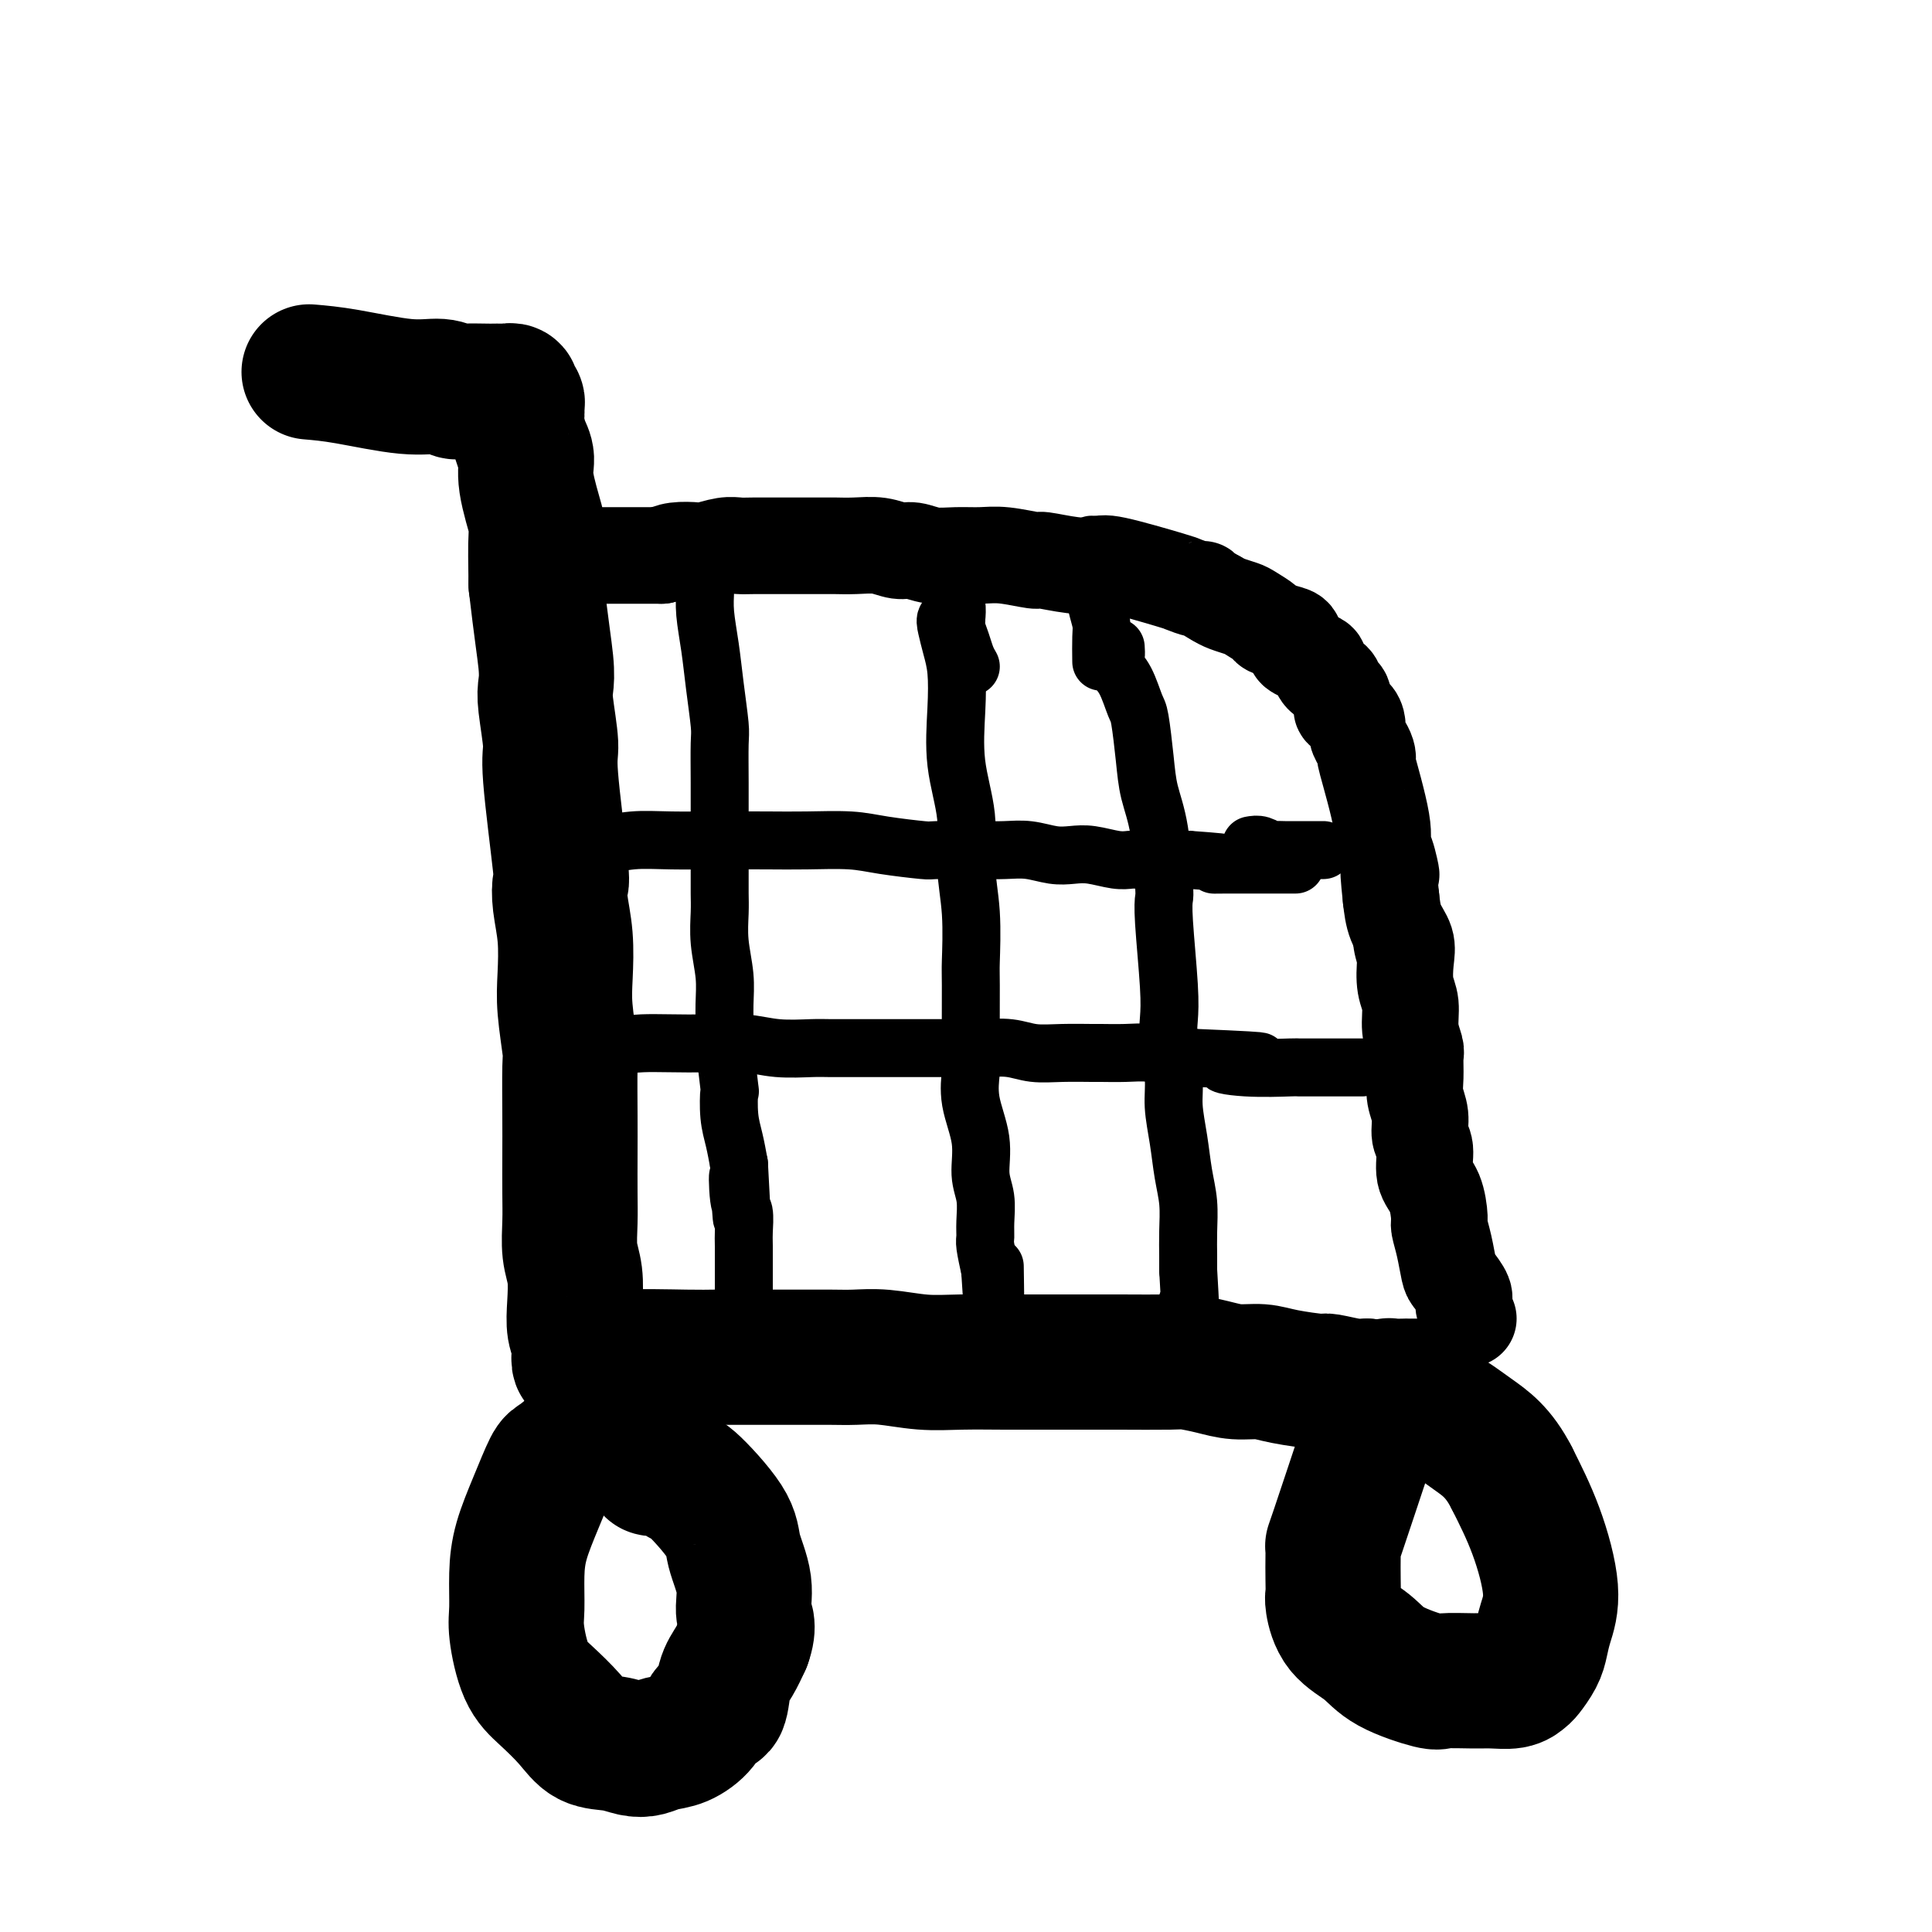
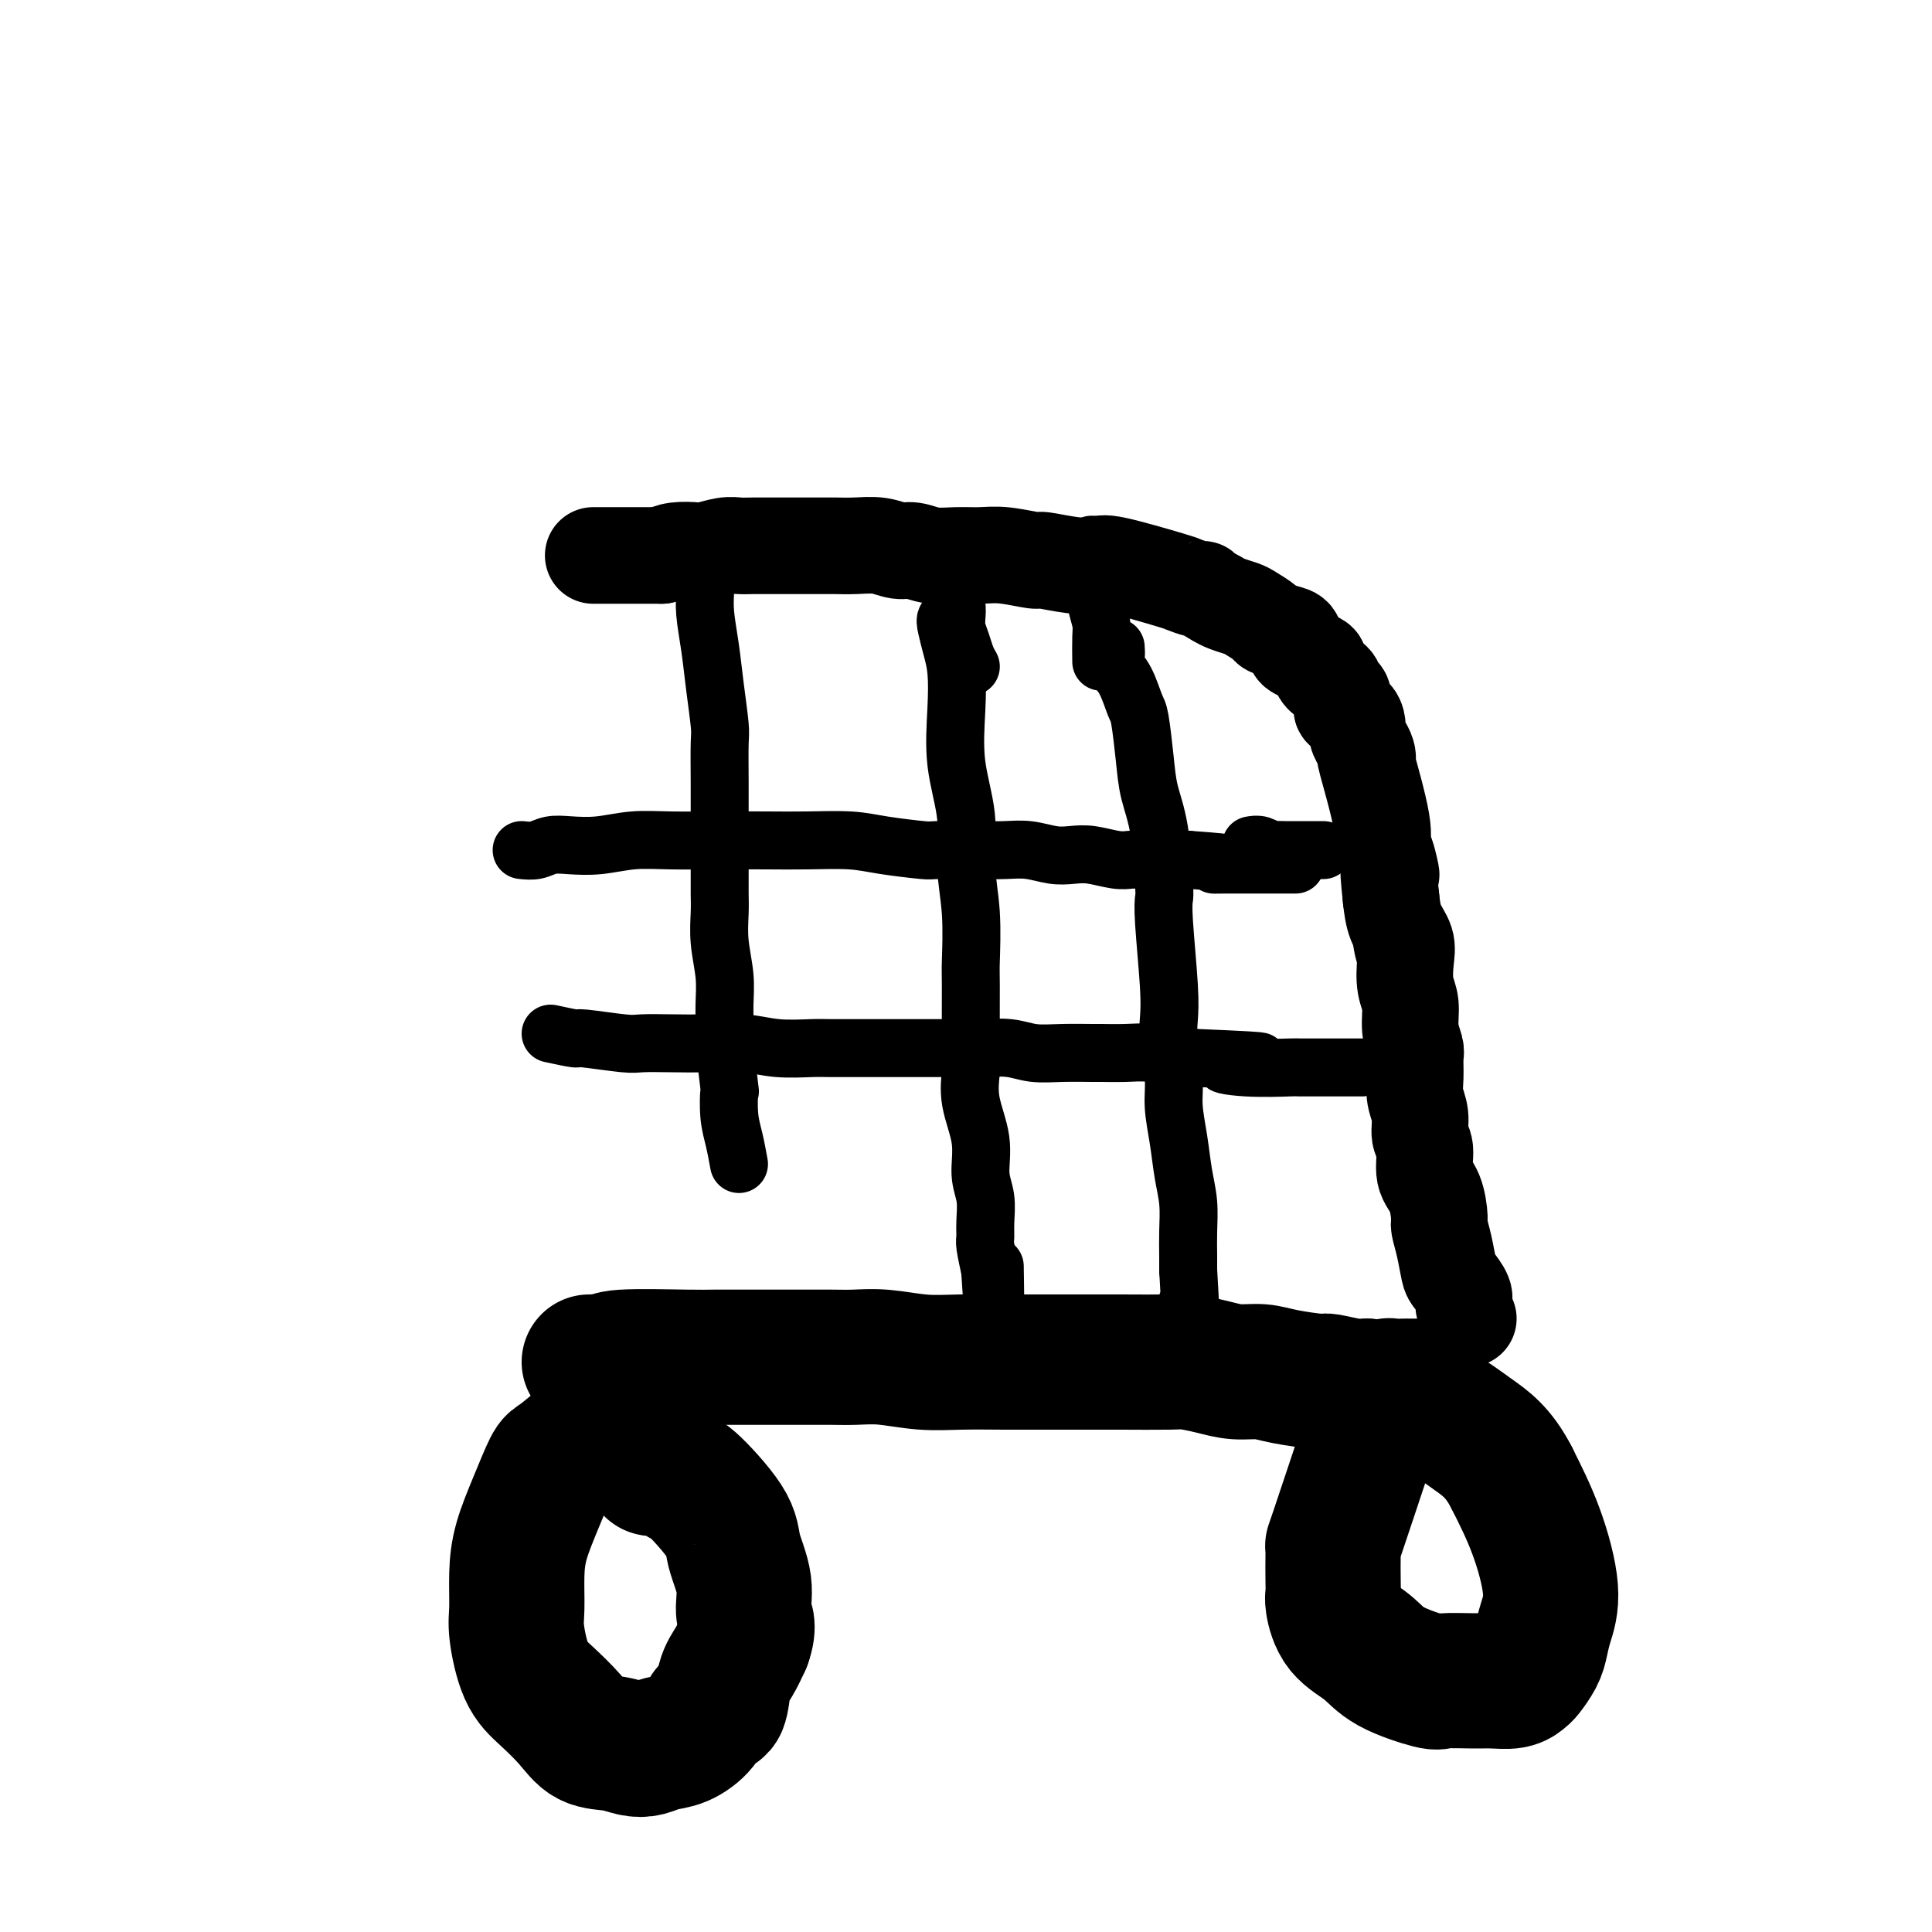
<svg xmlns="http://www.w3.org/2000/svg" viewBox="0 0 400 400" version="1.1">
  <g fill="none" stroke="#000000" stroke-width="28" stroke-linecap="round" stroke-linejoin="round">
-     <path d="M64,77c2.212,0.188 4.424,0.376 8,1c3.576,0.624 8.518,1.684 12,2c3.482,0.316 5.506,-0.111 7,0c1.494,0.111 2.460,0.762 3,1c0.540,0.238 0.655,0.064 2,0c1.345,-0.064 3.919,-0.018 5,0c1.081,0.018 0.668,0.009 1,0c0.332,-0.009 1.410,-0.016 2,0c0.590,0.016 0.693,0.056 1,0c0.307,-0.056 0.818,-0.208 1,0c0.182,0.208 0.035,0.777 0,1c-0.035,0.223 0.043,0.101 0,0c-0.043,-0.101 -0.208,-0.182 0,0c0.208,0.182 0.787,0.627 1,1c0.213,0.373 0.060,0.673 0,1c-0.060,0.327 -0.026,0.681 0,1c0.026,0.319 0.043,0.604 0,1c-0.043,0.396 -0.148,0.902 0,2c0.148,1.098 0.547,2.788 1,4c0.453,1.212 0.958,1.946 1,3c0.042,1.054 -0.381,2.427 0,5c0.381,2.573 1.564,6.347 2,8c0.436,1.653 0.125,1.187 0,3c-0.125,1.813 -0.062,5.907 0,10" />
-     <path d="M111,121c1.067,9.232 1.734,13.312 2,16c0.266,2.688 0.131,3.982 0,5c-0.131,1.018 -0.259,1.759 0,4c0.259,2.241 0.906,5.983 1,8c0.094,2.017 -0.363,2.308 0,7c0.363,4.692 1.548,13.786 2,18c0.452,4.214 0.173,3.547 0,4c-0.173,0.453 -0.239,2.027 0,4c0.239,1.973 0.782,4.346 1,7c0.218,2.654 0.111,5.590 0,8c-0.111,2.410 -0.226,4.294 0,7c0.226,2.706 0.793,6.235 1,8c0.207,1.765 0.056,1.765 0,4c-0.056,2.235 -0.016,6.705 0,10c0.016,3.295 0.008,5.415 0,8c-0.008,2.585 -0.016,5.635 0,8c0.016,2.365 0.056,4.044 0,6c-0.056,1.956 -0.207,4.191 0,6c0.207,1.809 0.774,3.194 1,5c0.226,1.806 0.112,4.032 0,6c-0.112,1.968 -0.222,3.676 0,5c0.222,1.324 0.777,2.264 1,3c0.223,0.736 0.115,1.269 0,2c-0.115,0.731 -0.237,1.660 0,2c0.237,0.340 0.833,0.092 1,0c0.167,-0.092 -0.095,-0.026 0,0c0.095,0.026 0.548,0.013 1,0" />
    <path d="M122,282c0.873,1.087 1.557,0.305 2,0c0.443,-0.305 0.647,-0.134 1,0c0.353,0.134 0.855,0.232 1,0c0.145,-0.232 -0.066,-0.794 3,-1c3.066,-0.206 9.410,-0.055 13,0c3.590,0.055 4.426,0.015 6,0c1.574,-0.015 3.887,-0.004 6,0c2.113,0.004 4.027,0.001 6,0c1.973,-0.001 4.005,-0.001 5,0c0.995,0.001 0.952,0.004 2,0c1.048,-0.004 3.186,-0.015 5,0c1.814,0.015 3.305,0.057 5,0c1.695,-0.057 3.595,-0.211 6,0c2.405,0.211 5.316,0.789 8,1c2.684,0.211 5.140,0.057 8,0c2.860,-0.057 6.125,-0.015 9,0c2.875,0.015 5.362,0.004 8,0c2.638,-0.004 5.428,-0.002 7,0c1.572,0.002 1.925,0.003 3,0c1.075,-0.003 2.873,-0.011 6,0c3.127,0.011 7.582,0.041 10,0c2.418,-0.041 2.800,-0.152 4,0c1.200,0.152 3.219,0.567 5,1c1.781,0.433 3.324,0.886 5,1c1.676,0.114 3.485,-0.109 5,0c1.515,0.109 2.738,0.551 5,1c2.262,0.449 5.565,0.904 7,1c1.435,0.096 1.002,-0.166 2,0c0.998,0.166 3.428,0.762 5,1c1.572,0.238 2.286,0.119 3,0" />
    <path d="M283,287c6.906,0.774 5.671,0.207 5,0c-0.671,-0.207 -0.779,-0.056 0,0c0.779,0.056 2.443,0.015 3,0c0.557,-0.015 0.005,-0.004 0,0c-0.005,0.004 0.537,0.001 1,0c0.463,-0.001 0.847,-0.000 1,0c0.153,0.000 0.077,0.000 0,0" />
    <path d="M131,295c-0.620,0.060 -1.239,0.120 -2,0c-0.761,-0.120 -1.662,-0.419 -3,0c-1.338,0.419 -3.111,1.555 -5,3c-1.889,1.445 -3.893,3.199 -5,4c-1.107,0.801 -1.315,0.651 -2,2c-0.685,1.349 -1.845,4.198 -3,7c-1.155,2.802 -2.305,5.558 -3,8c-0.695,2.442 -0.936,4.571 -1,7c-0.064,2.429 0.047,5.160 0,7c-0.047,1.840 -0.254,2.791 0,5c0.254,2.209 0.970,5.677 2,8c1.030,2.323 2.376,3.502 4,5c1.624,1.498 3.526,3.316 5,5c1.474,1.684 2.519,3.232 4,4c1.481,0.768 3.399,0.754 5,1c1.601,0.246 2.884,0.751 4,1c1.116,0.249 2.066,0.241 3,0c0.934,-0.241 1.851,-0.715 3,-1c1.149,-0.285 2.531,-0.379 4,-1c1.469,-0.621 3.027,-1.768 4,-3c0.973,-1.232 1.363,-2.548 2,-3c0.637,-0.452 1.521,-0.039 2,-1c0.479,-0.961 0.552,-3.297 1,-5c0.448,-1.703 1.271,-2.772 2,-4c0.729,-1.228 1.365,-2.614 2,-4" />
    <path d="M154,340c1.361,-3.722 0.263,-4.526 0,-6c-0.263,-1.474 0.309,-3.619 0,-6c-0.309,-2.381 -1.499,-4.999 -2,-7c-0.501,-2.001 -0.313,-3.384 -2,-6c-1.687,-2.616 -5.251,-6.466 -7,-8c-1.749,-1.534 -1.684,-0.751 -2,-1c-0.316,-0.249 -1.012,-1.531 -2,-2c-0.988,-0.469 -2.266,-0.126 -3,0c-0.734,0.126 -0.924,0.036 -1,0c-0.076,-0.036 -0.038,-0.018 0,0" />
    <path d="M284,296c-2.845,8.562 -5.690,17.124 -7,21c-1.310,3.876 -1.084,3.066 -1,3c0.084,-0.066 0.026,0.611 0,2c-0.026,1.389 -0.019,3.491 0,5c0.019,1.509 0.051,2.427 0,3c-0.051,0.573 -0.185,0.802 0,2c0.185,1.198 0.689,3.365 2,5c1.311,1.635 3.429,2.740 5,4c1.571,1.260 2.597,2.677 5,4c2.403,1.323 6.184,2.551 8,3c1.816,0.449 1.667,0.117 3,0c1.333,-0.117 4.149,-0.019 6,0c1.851,0.019 2.737,-0.043 4,0c1.263,0.043 2.902,0.189 4,0c1.098,-0.189 1.655,-0.713 2,-1c0.345,-0.287 0.476,-0.339 1,-1c0.524,-0.661 1.439,-1.933 2,-3c0.561,-1.067 0.766,-1.930 1,-3c0.234,-1.070 0.496,-2.349 1,-4c0.504,-1.651 1.251,-3.675 1,-7c-0.251,-3.325 -1.500,-7.950 -3,-12c-1.500,-4.050 -3.250,-7.525 -5,-11" />
    <path d="M313,306c-2.721,-5.354 -5.525,-7.238 -8,-9c-2.475,-1.762 -4.622,-3.400 -6,-4c-1.378,-0.600 -1.986,-0.162 -3,0c-1.014,0.162 -2.432,0.046 -3,0c-0.568,-0.046 -0.284,-0.023 0,0" />
  </g>
  <g fill="none" stroke="#000000" stroke-width="6" stroke-linecap="round" stroke-linejoin="round">
    <path d="M116,116c0.326,-0.423 0.652,-0.845 2,-1c1.348,-0.155 3.718,-0.042 6,0c2.282,0.042 4.475,0.011 6,0c1.525,-0.011 2.383,-0.004 4,0c1.617,0.004 3.995,0.004 7,0c3.005,-0.004 6.639,-0.011 10,0c3.361,0.011 6.450,0.041 10,0c3.550,-0.041 7.563,-0.153 11,0c3.437,0.153 6.300,0.570 9,1c2.700,0.430 5.238,0.872 8,1c2.762,0.128 5.749,-0.059 9,0c3.251,0.059 6.768,0.362 10,1c3.232,0.638 6.181,1.609 8,2c1.819,0.391 2.507,0.202 4,0c1.493,-0.202 3.789,-0.416 6,0c2.211,0.416 4.336,1.464 7,2c2.664,0.536 5.865,0.561 8,1c2.135,0.439 3.202,1.291 5,2c1.798,0.709 4.325,1.274 6,2c1.675,0.726 2.498,1.612 4,2c1.502,0.388 3.684,0.278 5,1c1.316,0.722 1.765,2.276 2,3c0.235,0.724 0.256,0.618 1,1c0.744,0.382 2.213,1.252 3,2c0.787,0.748 0.894,1.374 1,2" />
    <path d="M268,138c1.715,2.309 2.502,4.081 3,5c0.498,0.919 0.707,0.984 1,2c0.293,1.016 0.671,2.983 1,4c0.329,1.017 0.609,1.085 2,5c1.391,3.915 3.893,11.679 5,15c1.107,3.321 0.818,2.200 1,3c0.182,0.800 0.835,3.521 1,5c0.165,1.479 -0.158,1.717 0,3c0.158,1.283 0.798,3.613 1,6c0.202,2.387 -0.033,4.832 0,7c0.033,2.168 0.333,4.059 1,6c0.667,1.941 1.699,3.931 2,6c0.301,2.069 -0.129,4.215 0,6c0.129,1.785 0.818,3.207 1,5c0.182,1.793 -0.145,3.955 0,5c0.145,1.045 0.760,0.971 1,2c0.240,1.029 0.106,3.159 0,5c-0.106,1.841 -0.183,3.391 0,5c0.183,1.609 0.628,3.276 1,5c0.372,1.724 0.672,3.504 1,5c0.328,1.496 0.684,2.708 1,4c0.316,1.292 0.592,2.663 1,4c0.408,1.337 0.950,2.640 1,4c0.050,1.360 -0.390,2.775 0,4c0.390,1.225 1.611,2.259 2,3c0.389,0.741 -0.053,1.190 0,2c0.053,0.810 0.602,1.980 1,3c0.398,1.020 0.646,1.890 1,3c0.354,1.110 0.816,2.460 1,3c0.184,0.540 0.092,0.270 0,0" />
    <path d="M298,273c1.548,7.095 0.417,4.833 0,4c-0.417,-0.833 -0.119,-0.238 0,0c0.119,0.238 0.060,0.119 0,0" />
  </g>
  <g fill="none" stroke="#000000" stroke-width="12" stroke-linecap="round" stroke-linejoin="round">
    <path d="M146,117c0.024,1.710 0.049,3.421 0,5c-0.049,1.579 -0.171,3.027 0,5c0.171,1.973 0.634,4.471 1,7c0.366,2.529 0.634,5.088 1,8c0.366,2.912 0.830,6.178 1,8c0.170,1.822 0.046,2.199 0,4c-0.046,1.801 -0.012,5.027 0,8c0.012,2.973 0.004,5.693 0,8c-0.004,2.307 -0.002,4.200 0,6c0.002,1.800 0.004,3.505 0,5c-0.004,1.495 -0.015,2.779 0,4c0.015,1.221 0.057,2.380 0,4c-0.057,1.620 -0.212,3.700 0,6c0.212,2.300 0.793,4.818 1,7c0.207,2.182 0.042,4.027 0,6c-0.042,1.973 0.041,4.074 0,5c-0.041,0.926 -0.204,0.676 0,3c0.204,2.324 0.776,7.222 1,9c0.224,1.778 0.101,0.435 0,1c-0.101,0.565 -0.181,3.037 0,5c0.181,1.963 0.623,3.418 1,5c0.377,1.582 0.688,3.291 1,5" />
-     <path d="M153,241c1.099,19.940 0.347,7.790 0,4c-0.347,-3.790 -0.289,0.781 0,3c0.289,2.219 0.810,2.085 1,3c0.190,0.915 0.051,2.879 0,4c-0.051,1.121 -0.014,1.400 0,3c0.014,1.600 0.004,4.523 0,6c-0.004,1.477 -0.001,1.509 0,2c0.001,0.491 0.001,1.441 0,2c-0.001,0.559 -0.001,0.728 0,1c0.001,0.272 0.004,0.647 0,1c-0.004,0.353 -0.015,0.683 0,1c0.015,0.317 0.056,0.621 0,1c-0.056,0.379 -0.207,0.833 0,1c0.207,0.167 0.774,0.048 1,0c0.226,-0.048 0.113,-0.024 0,0" />
    <path d="M198,128c-0.823,-0.133 -1.646,-0.267 -2,0c-0.354,0.267 -0.241,0.934 0,2c0.241,1.066 0.608,2.532 1,4c0.392,1.468 0.808,2.938 1,5c0.192,2.062 0.160,4.717 0,8c-0.160,3.283 -0.449,7.195 0,11c0.449,3.805 1.637,7.502 2,11c0.363,3.498 -0.099,6.797 0,10c0.099,3.203 0.759,6.312 1,10c0.241,3.688 0.062,7.957 0,10c-0.062,2.043 -0.009,1.860 0,5c0.009,3.140 -0.027,9.602 0,13c0.027,3.398 0.116,3.730 0,5c-0.116,1.270 -0.438,3.477 0,6c0.438,2.523 1.634,5.362 2,8c0.366,2.638 -0.099,5.075 0,7c0.099,1.925 0.761,3.339 1,5c0.239,1.661 0.054,3.569 0,5c-0.054,1.431 0.024,2.385 0,3c-0.024,0.615 -0.150,0.890 0,2c0.150,1.110 0.575,3.055 1,5" />
    <path d="M205,263c1.309,21.374 1.083,7.311 1,2c-0.083,-5.311 -0.022,-1.868 0,0c0.022,1.868 0.006,2.160 0,3c-0.006,0.840 -0.002,2.226 0,3c0.002,0.774 0.000,0.935 0,1c-0.000,0.065 -0.000,0.032 0,0" />
    <path d="M231,134c0.046,0.672 0.092,1.344 0,2c-0.092,0.656 -0.323,1.297 0,2c0.323,0.703 1.199,1.470 2,3c0.801,1.530 1.528,3.823 2,5c0.472,1.177 0.691,1.236 1,3c0.309,1.764 0.710,5.231 1,8c0.290,2.769 0.469,4.840 1,7c0.531,2.160 1.414,4.408 2,8c0.586,3.592 0.875,8.529 1,11c0.125,2.471 0.085,2.475 0,3c-0.085,0.525 -0.215,1.570 0,5c0.215,3.430 0.775,9.244 1,13c0.225,3.756 0.116,5.454 0,7c-0.116,1.546 -0.239,2.940 0,5c0.239,2.060 0.838,4.787 1,7c0.162,2.213 -0.114,3.914 0,6c0.114,2.086 0.619,4.557 1,7c0.381,2.443 0.638,4.856 1,7c0.362,2.144 0.829,4.018 1,6c0.171,1.982 0.046,4.072 0,6c-0.046,1.928 -0.013,3.694 0,5c0.013,1.306 0.007,2.153 0,3" />
    <path d="M246,263c0.928,15.524 0.249,8.833 0,7c-0.249,-1.833 -0.067,1.191 0,3c0.067,1.809 0.018,2.402 0,3c-0.018,0.598 -0.005,1.199 0,3c0.005,1.801 0.001,4.800 0,6c-0.001,1.200 -0.001,0.600 0,0" />
    <path d="M201,138c-0.339,-0.585 -0.679,-1.171 -1,-2c-0.321,-0.829 -0.625,-1.903 -1,-3c-0.375,-1.097 -0.822,-2.218 -1,-3c-0.178,-0.782 -0.086,-1.225 0,-2c0.086,-0.775 0.167,-1.881 0,-3c-0.167,-1.119 -0.581,-2.251 -1,-3c-0.419,-0.749 -0.844,-1.115 -1,-2c-0.156,-0.885 -0.042,-2.289 0,-3c0.042,-0.711 0.011,-0.730 0,-1c-0.011,-0.270 -0.003,-0.791 0,-1c0.003,-0.209 0.002,-0.104 0,0" />
    <path d="M228,137c-0.022,-1.852 -0.044,-3.704 0,-5c0.044,-1.296 0.155,-2.036 0,-3c-0.155,-0.964 -0.578,-2.151 -1,-4c-0.422,-1.849 -0.845,-4.359 -1,-5c-0.155,-0.641 -0.041,0.588 0,0c0.041,-0.588 0.011,-2.993 0,-4c-0.011,-1.007 -0.003,-0.617 0,-1c0.003,-0.383 0.001,-1.538 0,-2c-0.001,-0.462 -0.000,-0.231 0,0" />
    <path d="M108,176c1.013,0.111 2.026,0.222 3,0c0.974,-0.222 1.910,-0.777 3,-1c1.090,-0.223 2.332,-0.112 4,0c1.668,0.112 3.760,0.226 6,0c2.240,-0.226 4.629,-0.792 7,-1c2.371,-0.208 4.723,-0.056 8,0c3.277,0.056 7.478,0.018 11,0c3.522,-0.018 6.366,-0.015 9,0c2.634,0.015 5.057,0.043 8,0c2.943,-0.043 6.407,-0.155 9,0c2.593,0.155 4.314,0.578 7,1c2.686,0.422 6.338,0.844 8,1c1.662,0.156 1.333,0.045 3,0c1.667,-0.045 5.331,-0.026 8,0c2.669,0.026 4.344,0.059 6,0c1.656,-0.059 3.293,-0.208 5,0c1.707,0.208 3.483,0.774 5,1c1.517,0.226 2.775,0.113 4,0c1.225,-0.113 2.418,-0.226 4,0c1.582,0.226 3.553,0.793 5,1c1.447,0.207 2.368,0.056 3,0c0.632,-0.056 0.973,-0.015 2,0c1.027,0.015 2.738,0.004 4,0c1.262,-0.004 2.075,-0.001 3,0c0.925,0.001 1.963,0.001 3,0" />
    <path d="M246,178c12.159,0.845 7.557,0.959 6,1c-1.557,0.041 -0.070,0.011 2,0c2.070,-0.011 4.722,-0.003 6,0c1.278,0.003 1.183,0.001 1,0c-0.183,-0.001 -0.453,-0.000 0,0c0.453,0.000 1.628,0.000 2,0c0.372,-0.000 -0.060,-0.000 0,0c0.060,0.000 0.612,0.000 1,0c0.388,-0.000 0.612,-0.000 1,0c0.388,0.000 0.939,0.000 1,0c0.061,-0.000 -0.368,-0.000 0,0c0.368,0.000 1.534,0.000 2,0c0.466,-0.000 0.233,-0.000 0,0" />
    <path d="M259,175c0.636,-0.113 1.273,-0.226 2,0c0.727,0.226 1.546,0.793 2,1c0.454,0.207 0.545,0.056 1,0c0.455,-0.056 1.275,-0.015 2,0c0.725,0.015 1.356,0.004 2,0c0.644,-0.004 1.301,-0.001 2,0c0.699,0.001 1.442,0.000 2,0c0.558,-0.000 0.933,-0.000 1,0c0.067,0.000 -0.174,0.000 0,0c0.174,-0.000 0.764,-0.000 1,0c0.236,0.000 0.118,0.000 0,0" />
    <path d="M114,214c2.107,0.453 4.214,0.906 5,1c0.786,0.094 0.251,-0.171 2,0c1.749,0.171 5.782,0.777 8,1c2.218,0.223 2.621,0.064 4,0c1.379,-0.064 3.734,-0.031 6,0c2.266,0.031 4.442,0.061 7,0c2.558,-0.061 5.499,-0.212 8,0c2.501,0.212 4.564,0.789 7,1c2.436,0.211 5.245,0.057 7,0c1.755,-0.057 2.456,-0.015 4,0c1.544,0.015 3.930,0.004 6,0c2.070,-0.004 3.824,-0.002 6,0c2.176,0.002 4.776,0.004 7,0c2.224,-0.004 4.073,-0.015 6,0c1.927,0.015 3.932,0.057 6,0c2.068,-0.057 4.200,-0.211 6,0c1.800,0.211 3.268,0.789 5,1c1.732,0.211 3.729,0.056 6,0c2.271,-0.056 4.817,-0.011 6,0c1.183,0.011 1.005,-0.011 2,0c0.995,0.011 3.164,0.054 5,0c1.836,-0.054 3.341,-0.207 5,0c1.659,0.207 3.474,0.773 5,1c1.526,0.227 2.763,0.113 4,0" />
    <path d="M247,219c22.346,0.939 11.711,0.788 8,1c-3.711,0.212 -0.497,0.789 3,1c3.497,0.211 7.279,0.057 9,0c1.721,-0.057 1.381,-0.015 2,0c0.619,0.015 2.197,0.004 3,0c0.803,-0.004 0.831,-0.001 1,0c0.169,0.001 0.479,0.000 1,0c0.521,-0.000 1.254,-0.000 2,0c0.746,0.000 1.505,0.000 2,0c0.495,-0.000 0.725,-0.000 1,0c0.275,0.000 0.596,0.000 1,0c0.404,-0.000 0.892,-0.000 1,0c0.108,0.000 -0.163,0.000 0,0c0.163,-0.000 0.761,-0.000 1,0c0.239,0.000 0.120,0.000 0,0" />
  </g>
  <g fill="none" stroke="#000000" stroke-width="20" stroke-linecap="round" stroke-linejoin="round">
    <path d="M304,273c-0.477,-1.125 -0.954,-2.250 -1,-3c-0.046,-0.750 0.337,-1.126 0,-2c-0.337,-0.874 -1.396,-2.248 -2,-3c-0.604,-0.752 -0.752,-0.883 -1,-2c-0.248,-1.117 -0.596,-3.220 -1,-5c-0.404,-1.780 -0.864,-3.236 -1,-4c-0.136,-0.764 0.050,-0.836 0,-2c-0.050,-1.164 -0.338,-3.420 -1,-5c-0.662,-1.580 -1.698,-2.484 -2,-4c-0.302,-1.516 0.129,-3.643 0,-5c-0.129,-1.357 -0.820,-1.943 -1,-3c-0.180,-1.057 0.149,-2.585 0,-4c-0.149,-1.415 -0.776,-2.716 -1,-4c-0.224,-1.284 -0.045,-2.552 0,-4c0.045,-1.448 -0.044,-3.074 0,-4c0.044,-0.926 0.222,-1.150 0,-2c-0.222,-0.850 -0.842,-2.327 -1,-4c-0.158,-1.673 0.147,-3.541 0,-5c-0.147,-1.459 -0.747,-2.507 -1,-4c-0.253,-1.493 -0.161,-3.431 0,-5c0.161,-1.569 0.389,-2.769 0,-4c-0.389,-1.231 -1.397,-2.495 -2,-4c-0.603,-1.505 -0.802,-3.253 -1,-5" />
    <path d="M288,186c-1.042,-9.732 -0.147,-5.562 0,-5c0.147,0.562 -0.454,-2.482 -1,-4c-0.546,-1.518 -1.035,-1.509 -1,-2c0.035,-0.491 0.595,-1.482 0,-5c-0.595,-3.518 -2.345,-9.561 -3,-12c-0.655,-2.439 -0.213,-1.272 0,-1c0.213,0.272 0.199,-0.350 0,-1c-0.199,-0.650 -0.583,-1.326 -1,-2c-0.417,-0.674 -0.869,-1.345 -1,-2c-0.131,-0.655 0.057,-1.293 0,-2c-0.057,-0.707 -0.358,-1.484 -1,-2c-0.642,-0.516 -1.624,-0.772 -2,-1c-0.376,-0.228 -0.146,-0.427 0,-1c0.146,-0.573 0.207,-1.519 0,-2c-0.207,-0.481 -0.681,-0.496 -1,-1c-0.319,-0.504 -0.484,-1.497 -1,-2c-0.516,-0.503 -1.385,-0.516 -2,-1c-0.615,-0.484 -0.978,-1.438 -1,-2c-0.022,-0.562 0.297,-0.732 0,-1c-0.297,-0.268 -1.208,-0.635 -2,-1c-0.792,-0.365 -1.463,-0.728 -2,-1c-0.537,-0.272 -0.940,-0.453 -1,-1c-0.060,-0.547 0.223,-1.460 0,-2c-0.223,-0.540 -0.951,-0.708 -2,-1c-1.049,-0.292 -2.420,-0.708 -3,-1c-0.580,-0.292 -0.368,-0.459 -1,-1c-0.632,-0.541 -2.108,-1.454 -3,-2c-0.892,-0.546 -1.202,-0.724 -2,-1c-0.798,-0.276 -2.085,-0.650 -3,-1c-0.915,-0.350 -1.457,-0.675 -2,-1" />
    <path d="M252,124c-2.832,-1.551 -2.913,-1.929 -3,-2c-0.087,-0.071 -0.181,0.167 -1,0c-0.819,-0.167 -2.362,-0.737 -3,-1c-0.638,-0.263 -0.371,-0.218 -3,-1c-2.629,-0.782 -8.153,-2.391 -11,-3c-2.847,-0.609 -3.016,-0.220 -4,0c-0.984,0.220 -2.783,0.269 -5,0c-2.217,-0.269 -4.854,-0.857 -6,-1c-1.146,-0.143 -0.802,0.159 -2,0c-1.198,-0.159 -3.938,-0.779 -6,-1c-2.062,-0.221 -3.447,-0.044 -5,0c-1.553,0.044 -3.275,-0.044 -5,0c-1.725,0.044 -3.455,0.222 -5,0c-1.545,-0.222 -2.907,-0.844 -4,-1c-1.093,-0.156 -1.916,0.154 -3,0c-1.084,-0.154 -2.428,-0.773 -4,-1c-1.572,-0.227 -3.373,-0.061 -5,0c-1.627,0.061 -3.080,0.016 -4,0c-0.920,-0.016 -1.306,-0.004 -2,0c-0.694,0.004 -1.694,0.001 -3,0c-1.306,-0.001 -2.918,-0.001 -4,0c-1.082,0.001 -1.635,0.004 -3,0c-1.365,-0.004 -3.543,-0.015 -5,0c-1.457,0.015 -2.193,0.056 -3,0c-0.807,-0.056 -1.686,-0.208 -3,0c-1.314,0.208 -3.064,0.777 -4,1c-0.936,0.223 -1.060,0.098 -2,0c-0.940,-0.098 -2.697,-0.171 -4,0c-1.303,0.171 -2.151,0.585 -3,1" />
    <path d="M137,115c-12.291,0.000 -7.520,0.000 -6,0c1.520,-0.000 -0.213,0.000 -1,0c-0.787,0.000 -0.628,0.000 -1,0c-0.372,-0.000 -1.275,0.000 -2,0c-0.725,0.000 -1.272,0.000 -2,0c-0.728,0.000 -1.637,0.000 -2,0c-0.363,0.000 -0.182,0.000 0,0" />
  </g>
</svg>